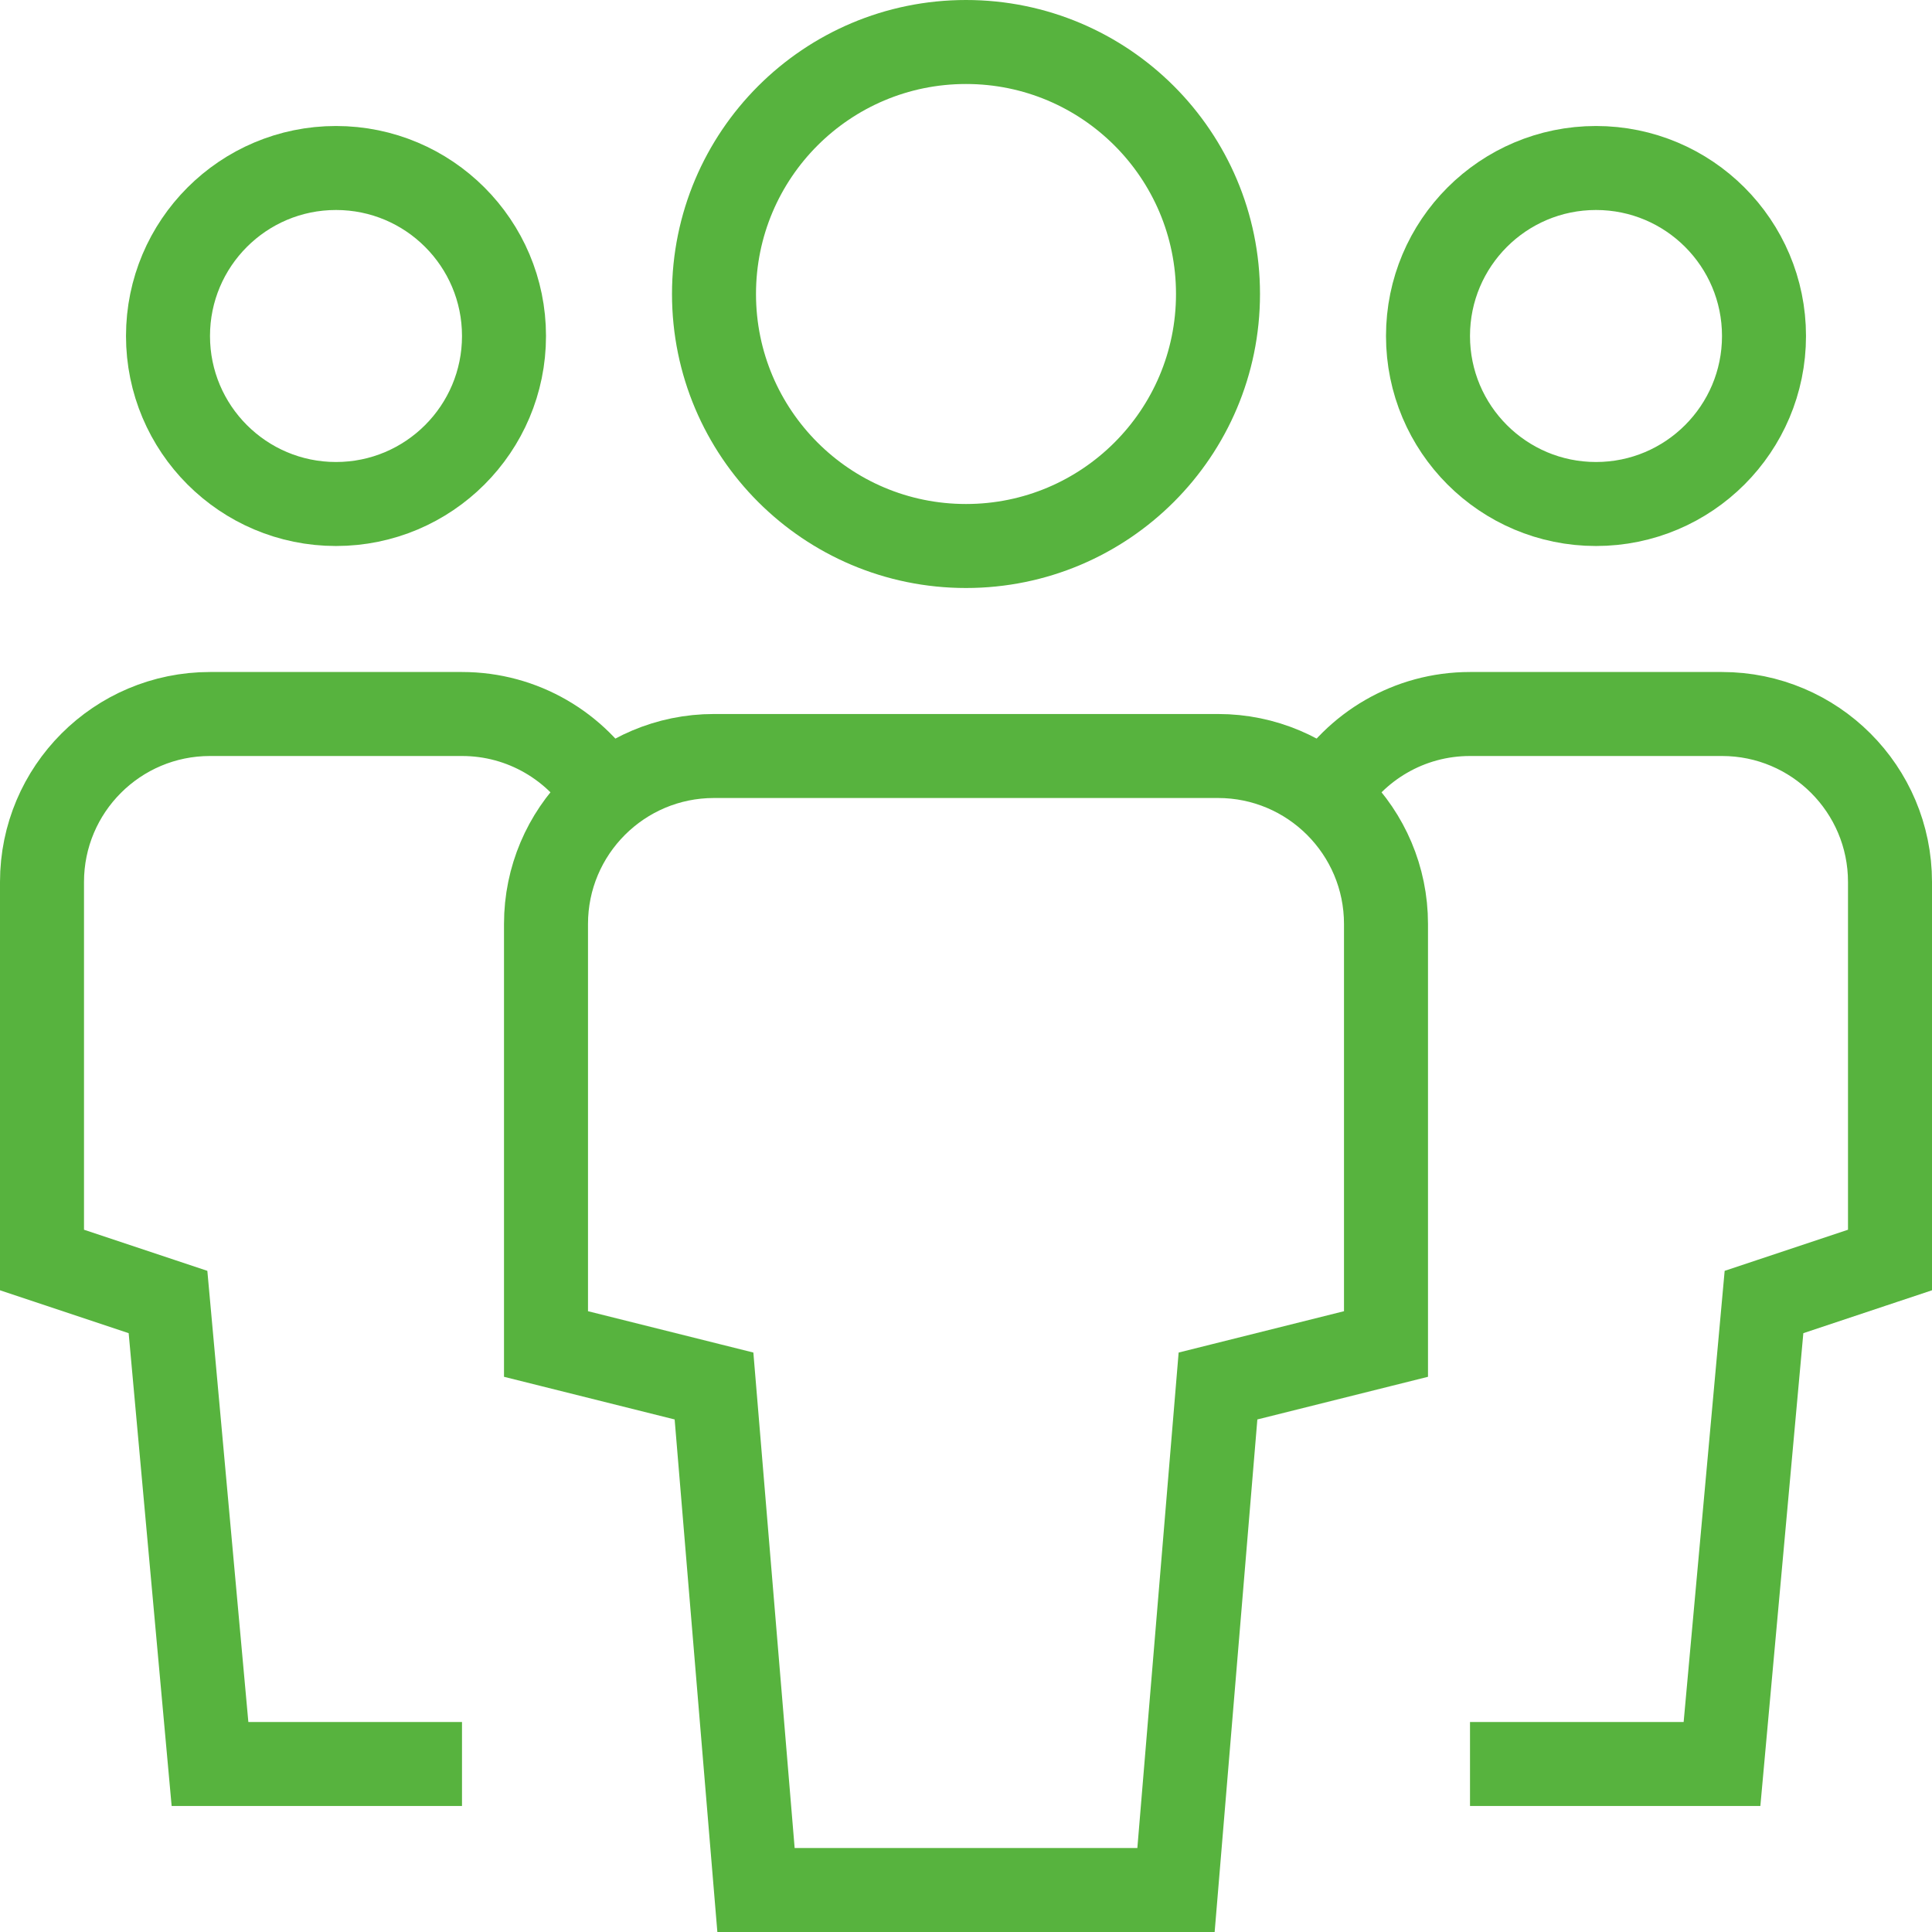
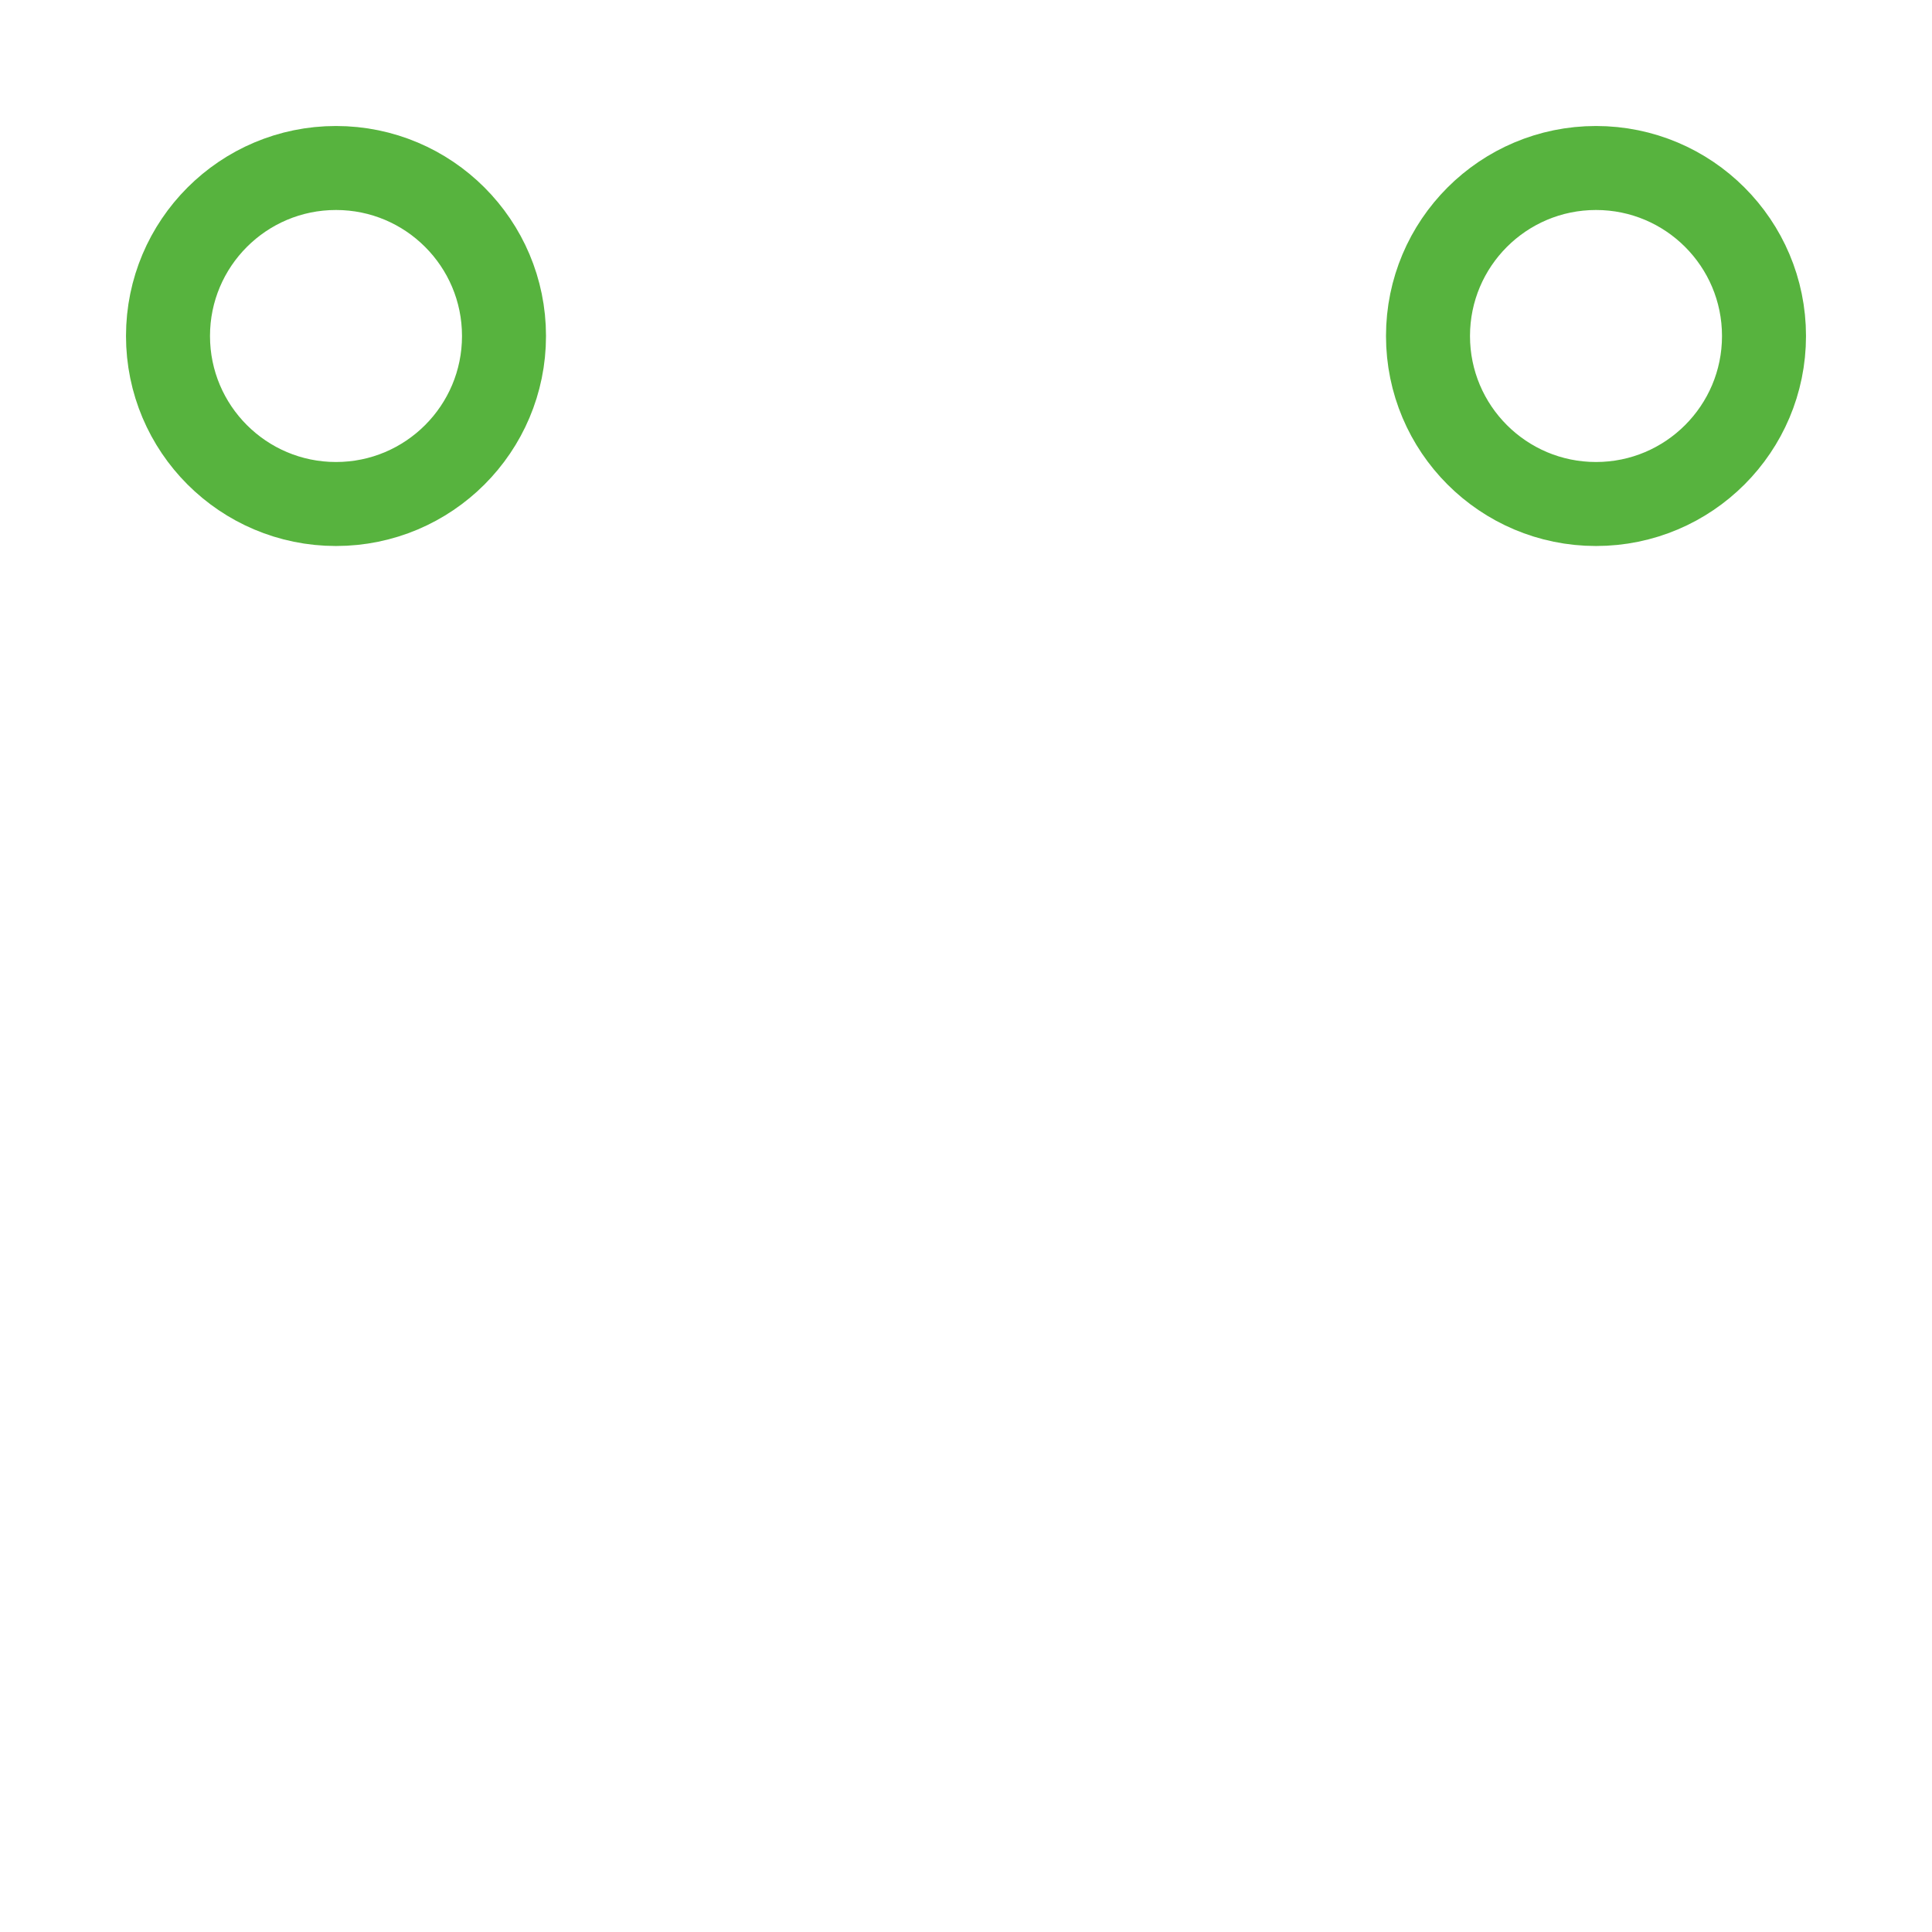
<svg xmlns="http://www.w3.org/2000/svg" width="46px" height="46px" viewBox="0 0 46 46" version="1.1">
  <title>users-48px-outline_multiple-11@3x</title>
  <desc>Created with Sketch.</desc>
  <defs />
  <g id="01----Landing-page" stroke="none" stroke-width="1" fill="none" fill-rule="evenodd">
    <g id="Przeswietl-Home-Cennik-01" transform="translate(-642, -430)" stroke-width="2" stroke="#57B33E">
      <g id="Group-Copy" transform="translate(514, 396)">
        <g id="users-48px-outline_multiple-11" transform="translate(129, 35)">
          <g id="Group">
            <path d="M7,11 L7,11 C4.791,11 3,9.209 3,7 L3,7 C3,4.791 4.791,3 7,3 L7,3 C9.209,3 11,4.791 11,7 L11,7 C11,9.209 9.209,11 7,11 Z" id="Shape" stroke-linecap="square" />
-             <path d="M10,41 L4,41 L3,30 L0,29 L0,20 C0,17.791 1.791,16 4,16 L10,16 C11.454,16 12.727,16.777 13.427,17.937" id="Shape" />
            <path d="M37,11 L37,11 C39.209,11 41,9.209 41,7 L41,7 C41,4.791 39.209,3 37,3 L37,3 C34.791,3 33,4.791 33,7 L33,7 C33,9.209 34.791,11 37,11 Z" id="Shape" stroke-linecap="square" />
-             <path d="M34,41 L40,41 L41,30 L44,29 L44,20 C44,17.791 42.209,16 40,16 L34,16 C32.546,16 31.273,16.777 30.573,17.937" id="Shape" />
-             <path d="M22,12 L22,12 C18.686,12 16,9.314 16,6 L16,6 C16,2.686 18.686,0 22,0 L22,0 C25.314,0 28,2.686 28,6 L28,6 C28,9.314 25.314,12 22,12 Z" id="Shape" stroke-linecap="square" />
-             <path d="M27,44 L17,44 L16,32 L12,31 L12,21 C12,18.791 13.791,17 16,17 L28,17 C30.209,17 32,18.791 32,21 L32,31 L28,32 L27,44 Z" id="Shape" stroke-linecap="square" />
          </g>
        </g>
      </g>
    </g>
  </g>
</svg>